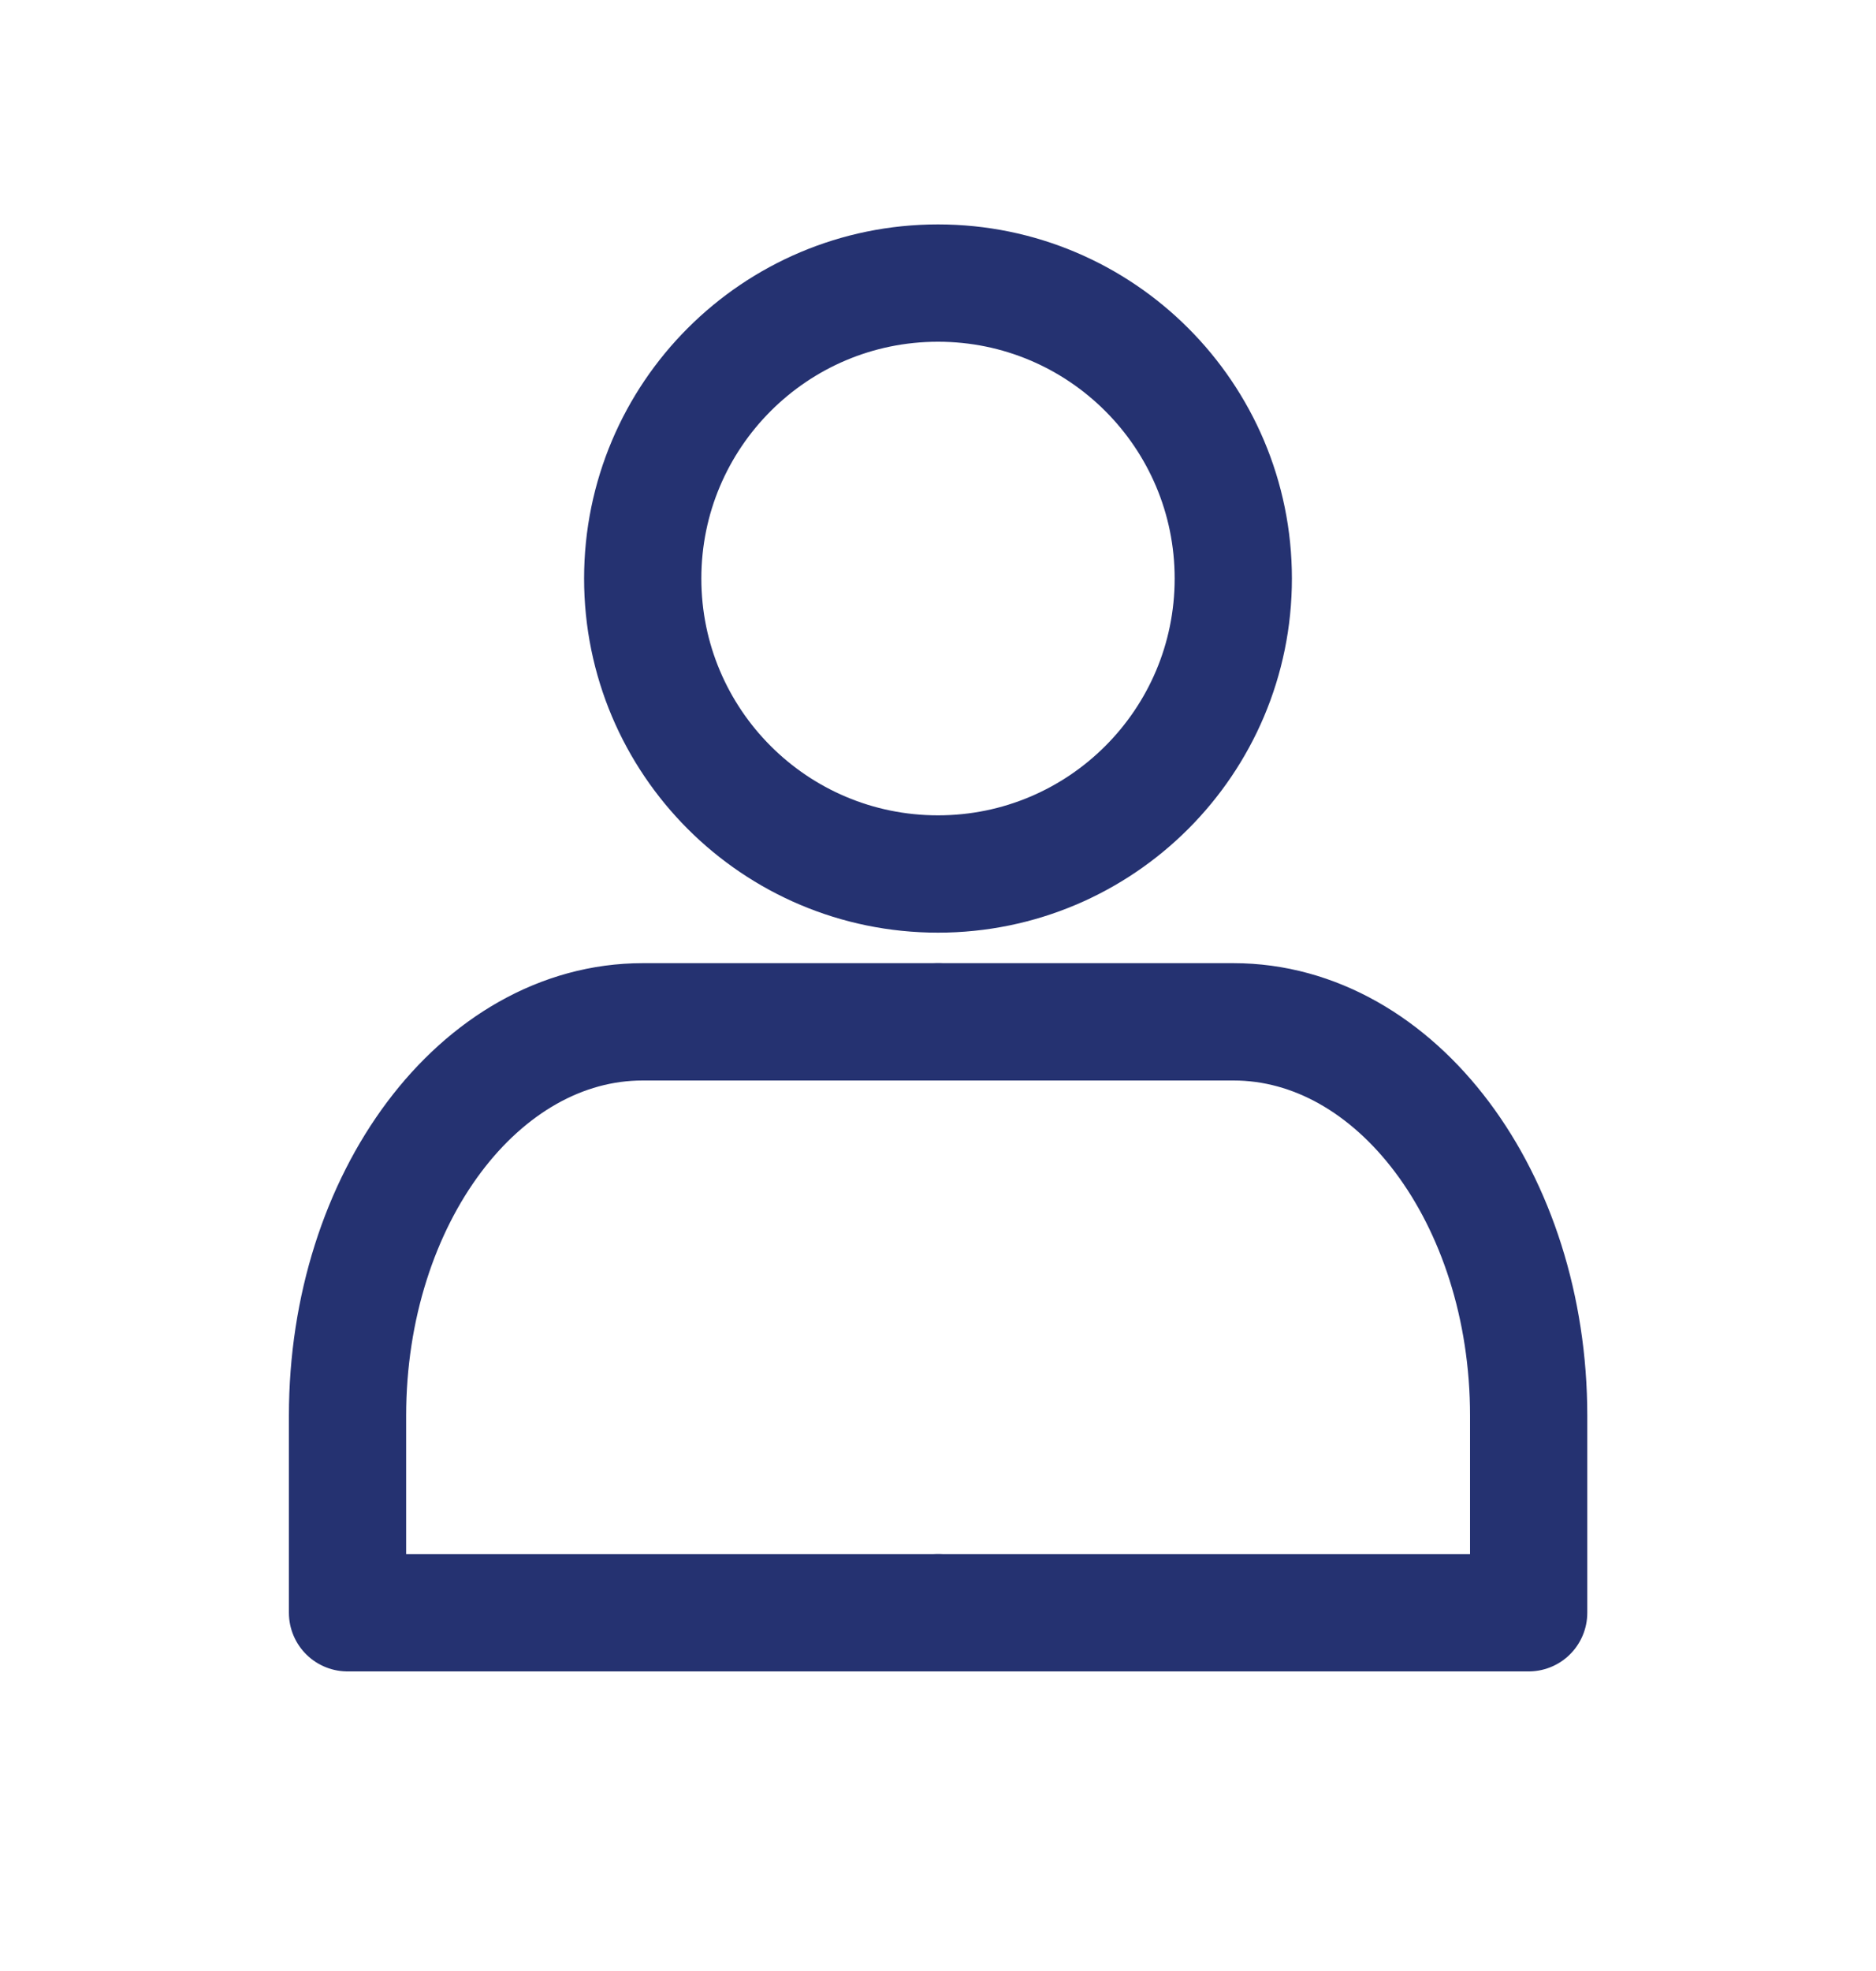
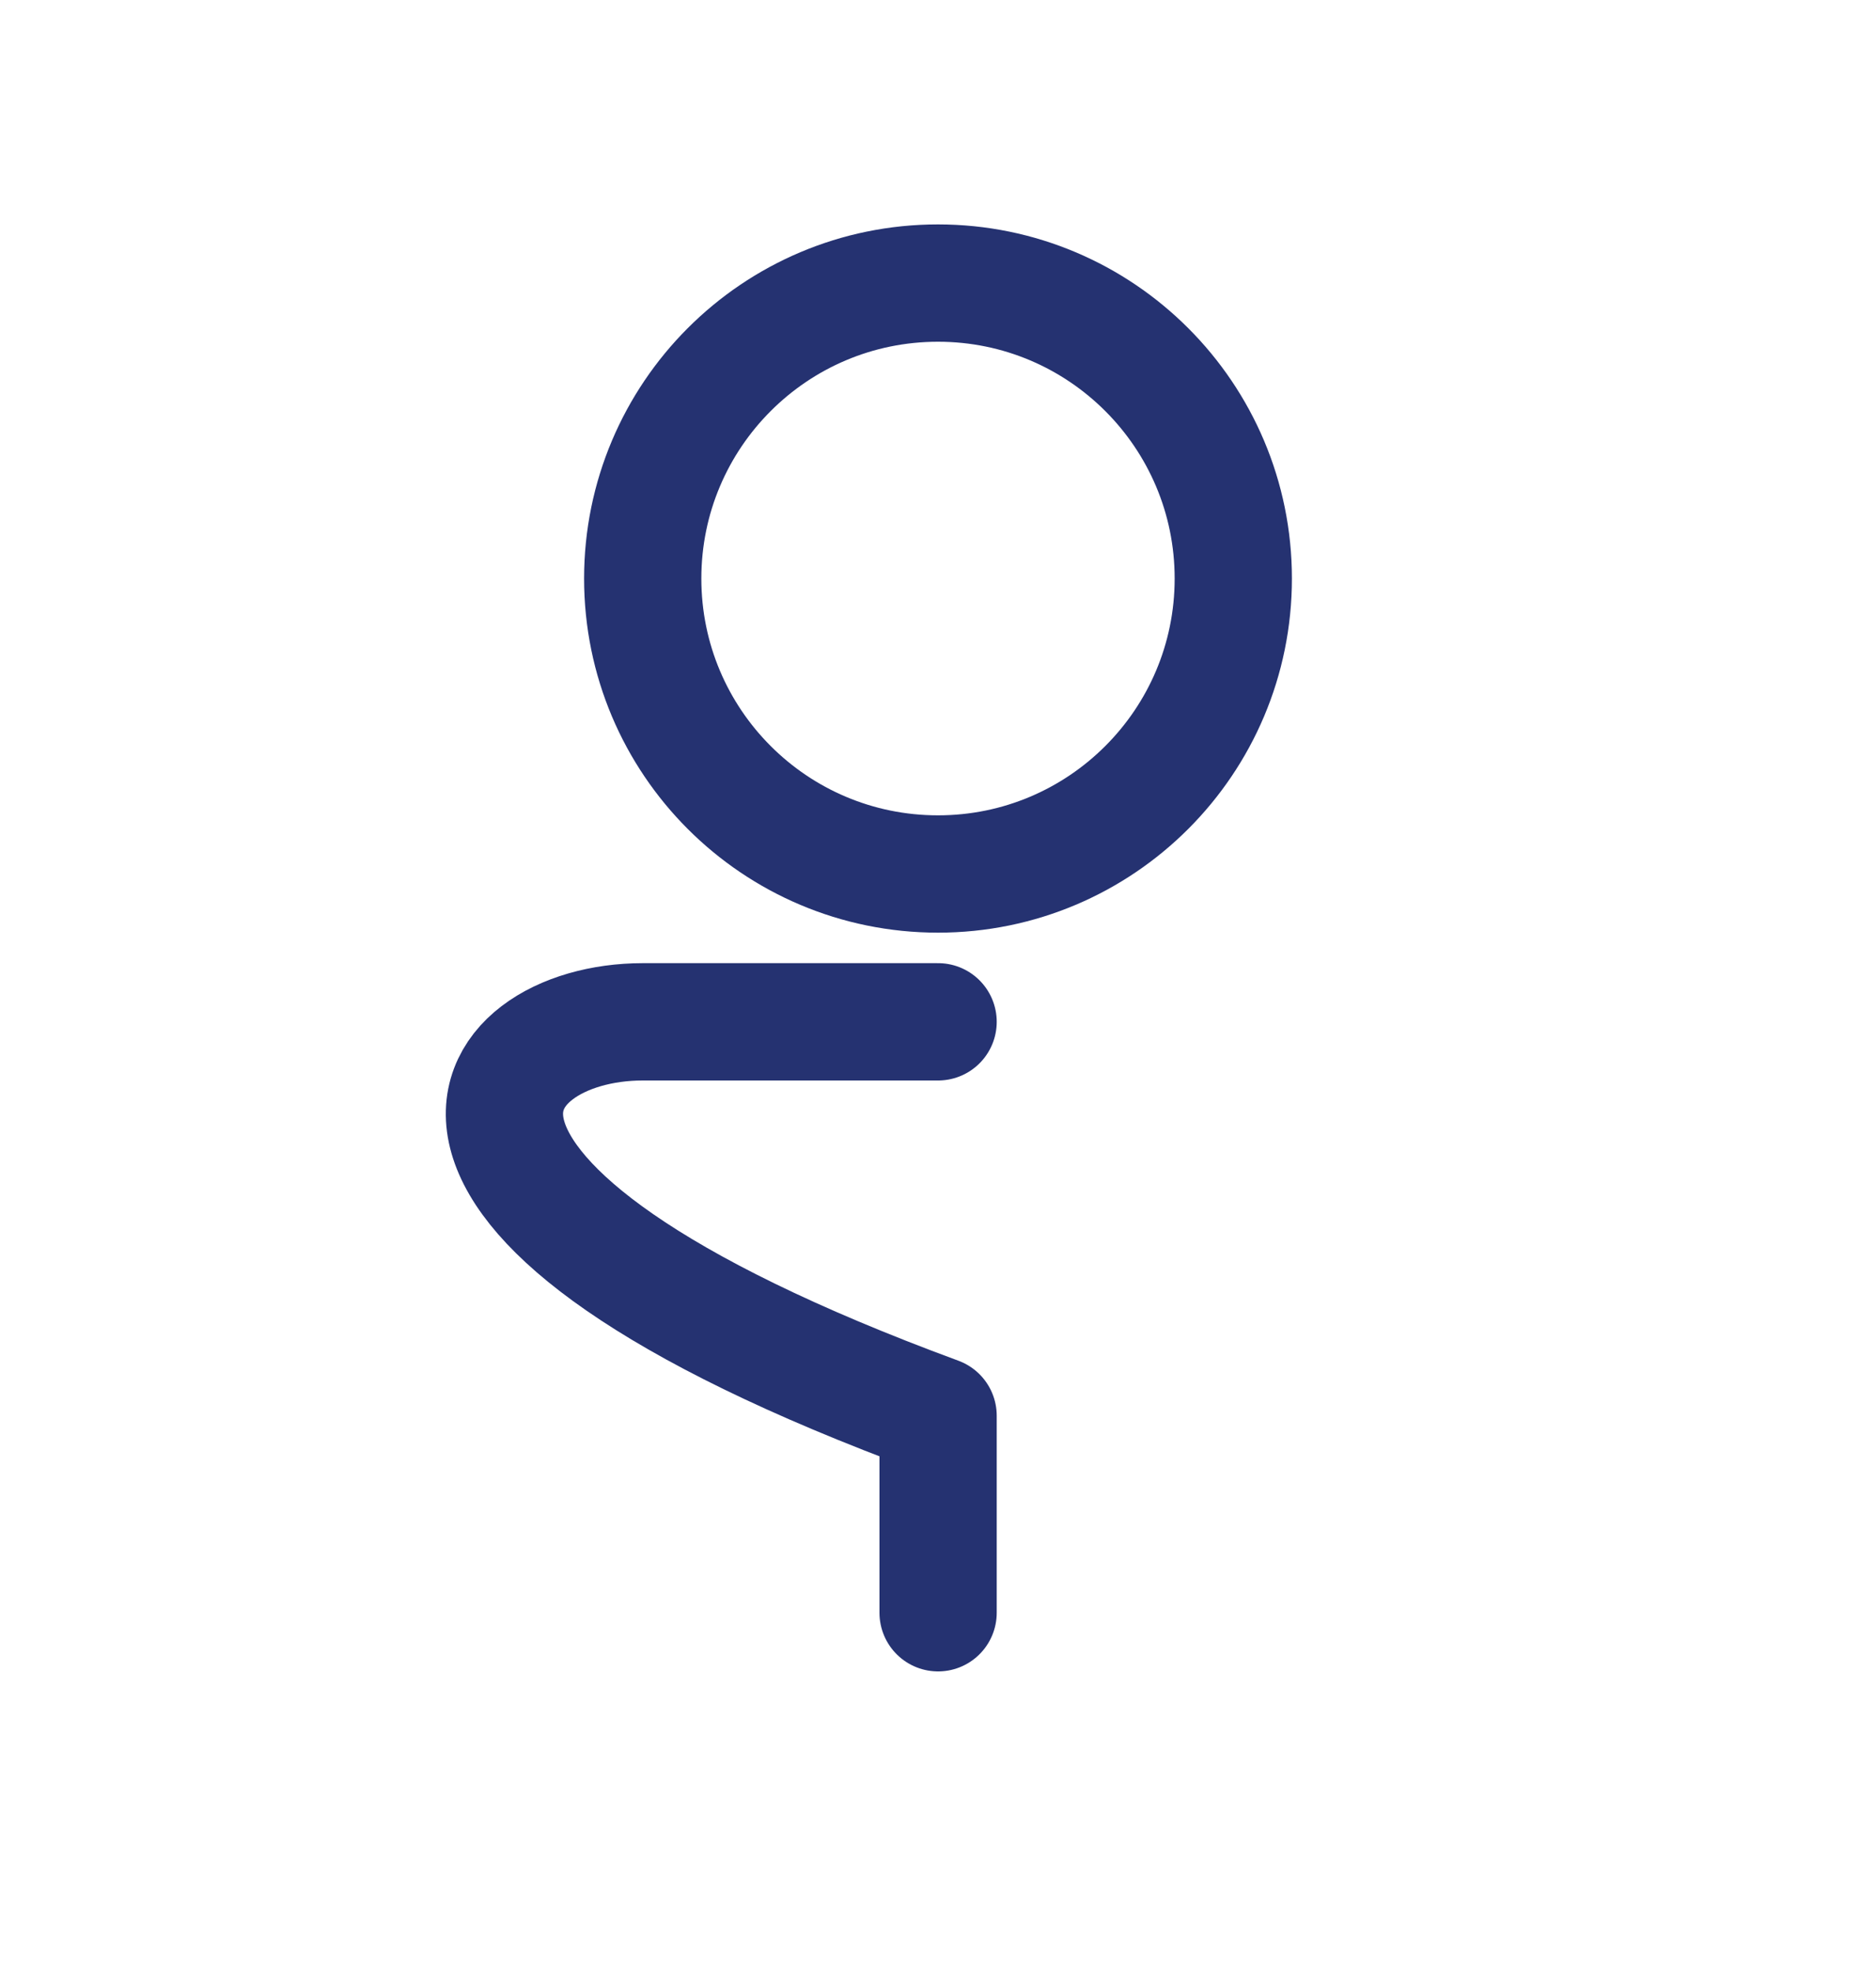
<svg xmlns="http://www.w3.org/2000/svg" width="20" height="21" viewBox="0 0 20 21" fill="none">
-   <path d="M10.001 17.183H3.705V15.084C3.705 12.766 5.115 10.887 6.853 10.887H10.001" stroke="#253271" stroke-width="1.25" stroke-linecap="round" stroke-linejoin="round" />
+   <path d="M10.001 17.183V15.084C3.705 12.766 5.115 10.887 6.853 10.887H10.001" stroke="#253271" stroke-width="1.25" stroke-linecap="round" stroke-linejoin="round" />
  <path d="M10 9.312C11.738 9.312 13.148 7.903 13.148 6.164C13.148 4.426 11.738 3.016 10 3.016C8.261 3.016 6.852 4.426 6.852 6.164C6.852 7.903 8.261 9.312 10 9.312Z" stroke="#253271" stroke-width="1.25" stroke-linecap="round" stroke-linejoin="round" />
-   <path d="M10.001 17.183H16.297V15.084C16.297 12.766 14.887 10.887 13.149 10.887H10.001" stroke="#253271" stroke-width="1.25" stroke-linecap="round" stroke-linejoin="round" />
</svg>